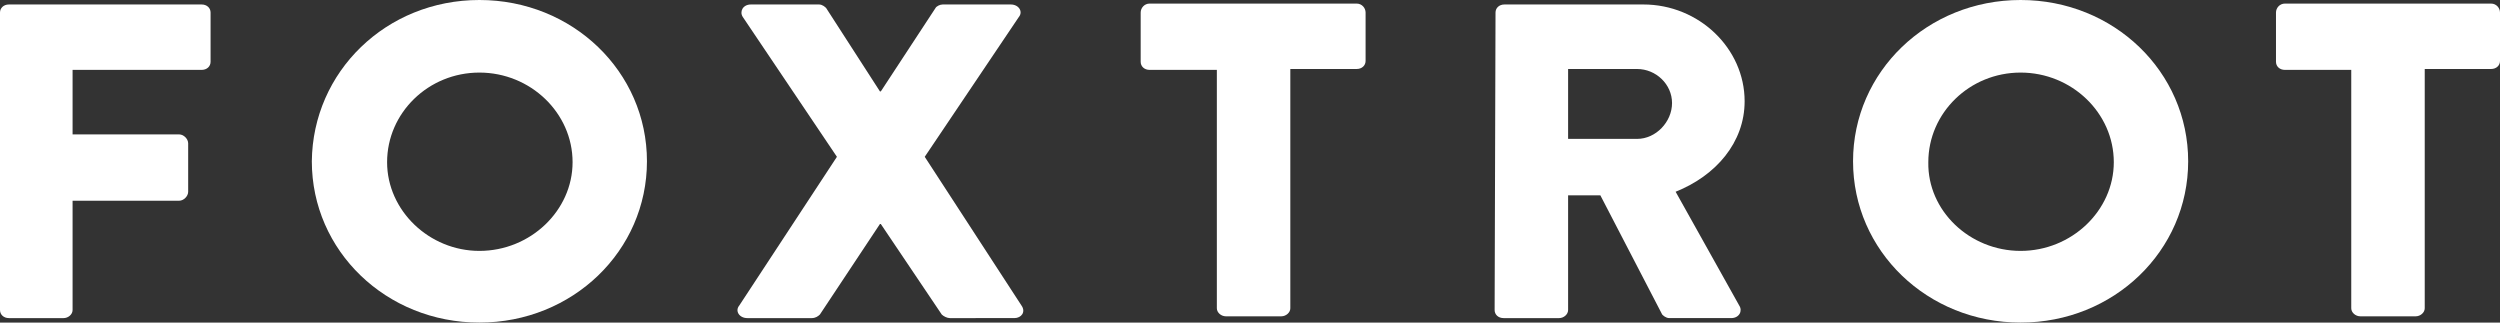
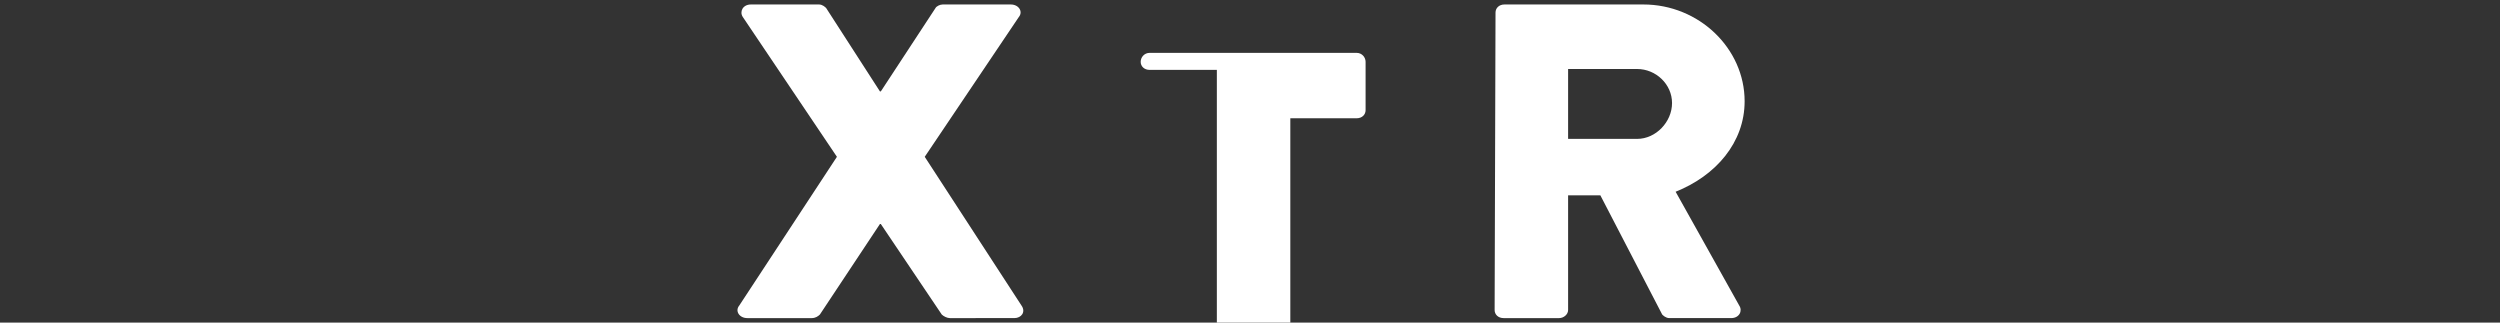
<svg xmlns="http://www.w3.org/2000/svg" version="1.1" id="Layer_1" x="0px" y="0px" viewBox="0 0 279 36" style="enable-background:new 0 0 279 36;" xml:space="preserve">
  <rect x="0" y="0" width="279" height="36" fill="#333333" stroke="none" />
  <style type="text/css">
	.st0{fill:#FFFFFF;}
</style>
  <g>
    <g>
-       <path class="st0" d="M262.4,7.8H255c-0.6,0-1-0.4-1-0.9V1.4c0-0.5,0.4-1,1-1h23c0.6,0,1,0.5,1,1v5.4c0,0.5-0.4,0.9-1,0.9h-7.4    v26.7c0,0.5-0.5,0.9-1,0.9h-6.2c-0.5,0-1-0.4-1-0.9V7.8z" />
-       <path class="st0" d="M225.5,28c5.7,0,10.4-4.5,10.4-9.9c0-5.5-4.7-10-10.4-10s-10.3,4.5-10.3,10C215.1,23.5,219.8,28,225.5,28     M225.5,0c10.4,0,18.7,8,18.7,18s-8.3,18-18.7,18s-18.7-8-18.7-18S215.1,0,225.5,0" />
      <path class="st0" d="M182.7,15.5c2.1,0,3.9-1.9,3.9-4s-1.8-3.8-3.9-3.8H175v7.8H182.7z M166.9,1.4c0-0.5,0.4-0.9,1-0.9h15.5    c6.2,0,11.3,4.9,11.3,10.8c0,4.6-3.2,8.3-7.7,10.1l7.1,12.7c0.4,0.6,0,1.4-0.9,1.4h-6.9c-0.4,0-0.7-0.3-0.8-0.4l-6.9-13.3H175    v12.8c0,0.5-0.5,0.9-1,0.9h-6.2c-0.6,0-1-0.4-1-0.9L166.9,1.4L166.9,1.4z" />
-       <path class="st0" d="M135.7,7.8h-7.4c-0.6,0-1-0.4-1-0.9V1.4c0-0.5,0.4-1,1-1h23.1c0.6,0,1,0.5,1,1v5.4c0,0.5-0.4,0.9-1,0.9H144    v26.7c0,0.5-0.5,0.9-1,0.9h-6.2c-0.5,0-1-0.4-1-0.9V7.8H135.7z" />
+       <path class="st0" d="M135.7,7.8h-7.4c-0.6,0-1-0.4-1-0.9c0-0.5,0.4-1,1-1h23.1c0.6,0,1,0.5,1,1v5.4c0,0.5-0.4,0.9-1,0.9H144    v26.7c0,0.5-0.5,0.9-1,0.9h-6.2c-0.5,0-1-0.4-1-0.9V7.8H135.7z" />
      <path class="st0" d="M93.4,17.5L82.9,1.9c-0.4-0.6,0-1.4,0.9-1.4h7.6c0.4,0,0.7,0.3,0.8,0.4l6,9.3h0.1l6.1-9.3    c0.1-0.2,0.5-0.4,0.8-0.4h7.6c0.9,0,1.4,0.8,0.9,1.4l-10.5,15.6L114,34.1c0.5,0.7,0,1.4-0.8,1.4H106c-0.3,0-0.7-0.2-0.9-0.4    L98.3,25h-0.1l-6.7,10.1c-0.2,0.2-0.5,0.4-0.9,0.4h-7.2c-0.9,0-1.4-0.8-0.9-1.4L93.4,17.5z" />
-       <path class="st0" d="M53.5,28c5.7,0,10.4-4.5,10.4-9.9c0-5.5-4.7-10-10.4-10s-10.3,4.5-10.3,10C43.2,23.5,47.9,28,53.5,28 M53.5,0    c10.4,0,18.7,8,18.7,18s-8.3,18-18.7,18s-18.7-8-18.7-18C34.9,8,43.1,0,53.5,0" />
-       <path class="st0" d="M0,1.4c0-0.5,0.4-0.9,1-0.9h21.5c0.6,0,1,0.4,1,0.9v5.5c0,0.5-0.4,0.9-1,0.9H8.1V15H20c0.5,0,1,0.5,1,1v5.4    c0,0.5-0.5,1-1,1H8.1v12.2c0,0.5-0.5,0.9-1,0.9H1c-0.6,0-1-0.4-1-0.9V1.4z" />
    </g>
  </g>
</svg>